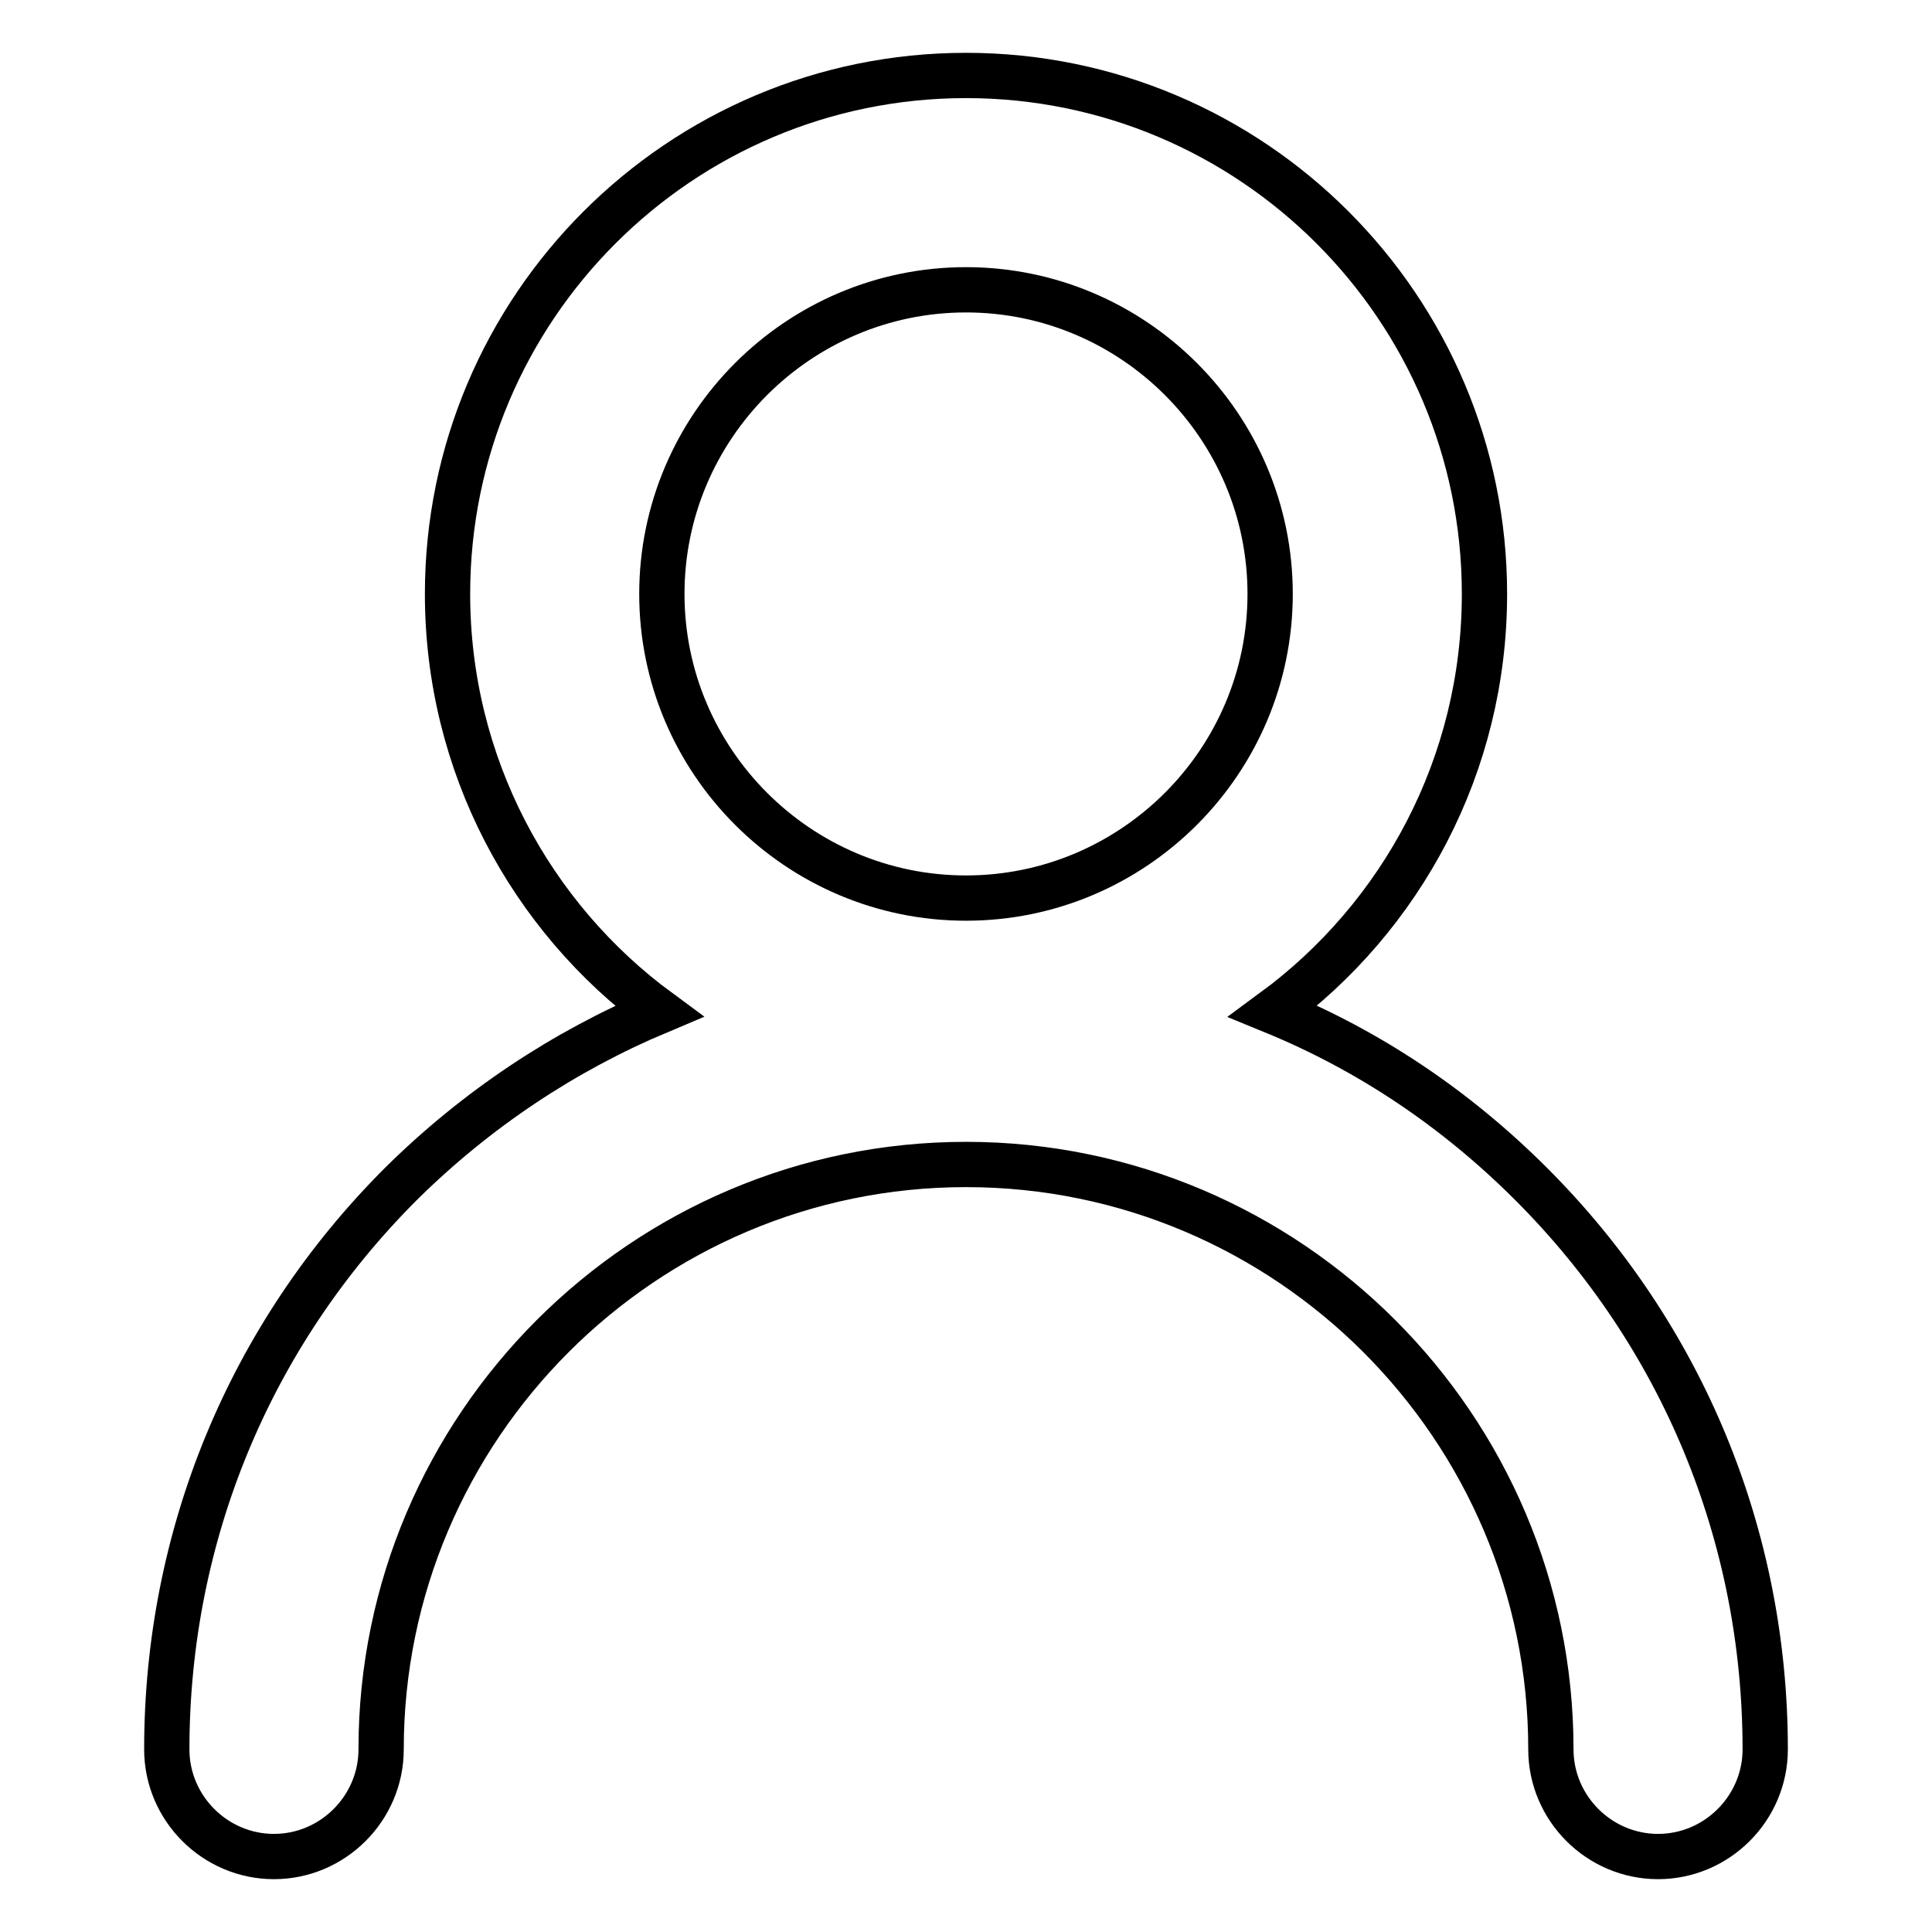
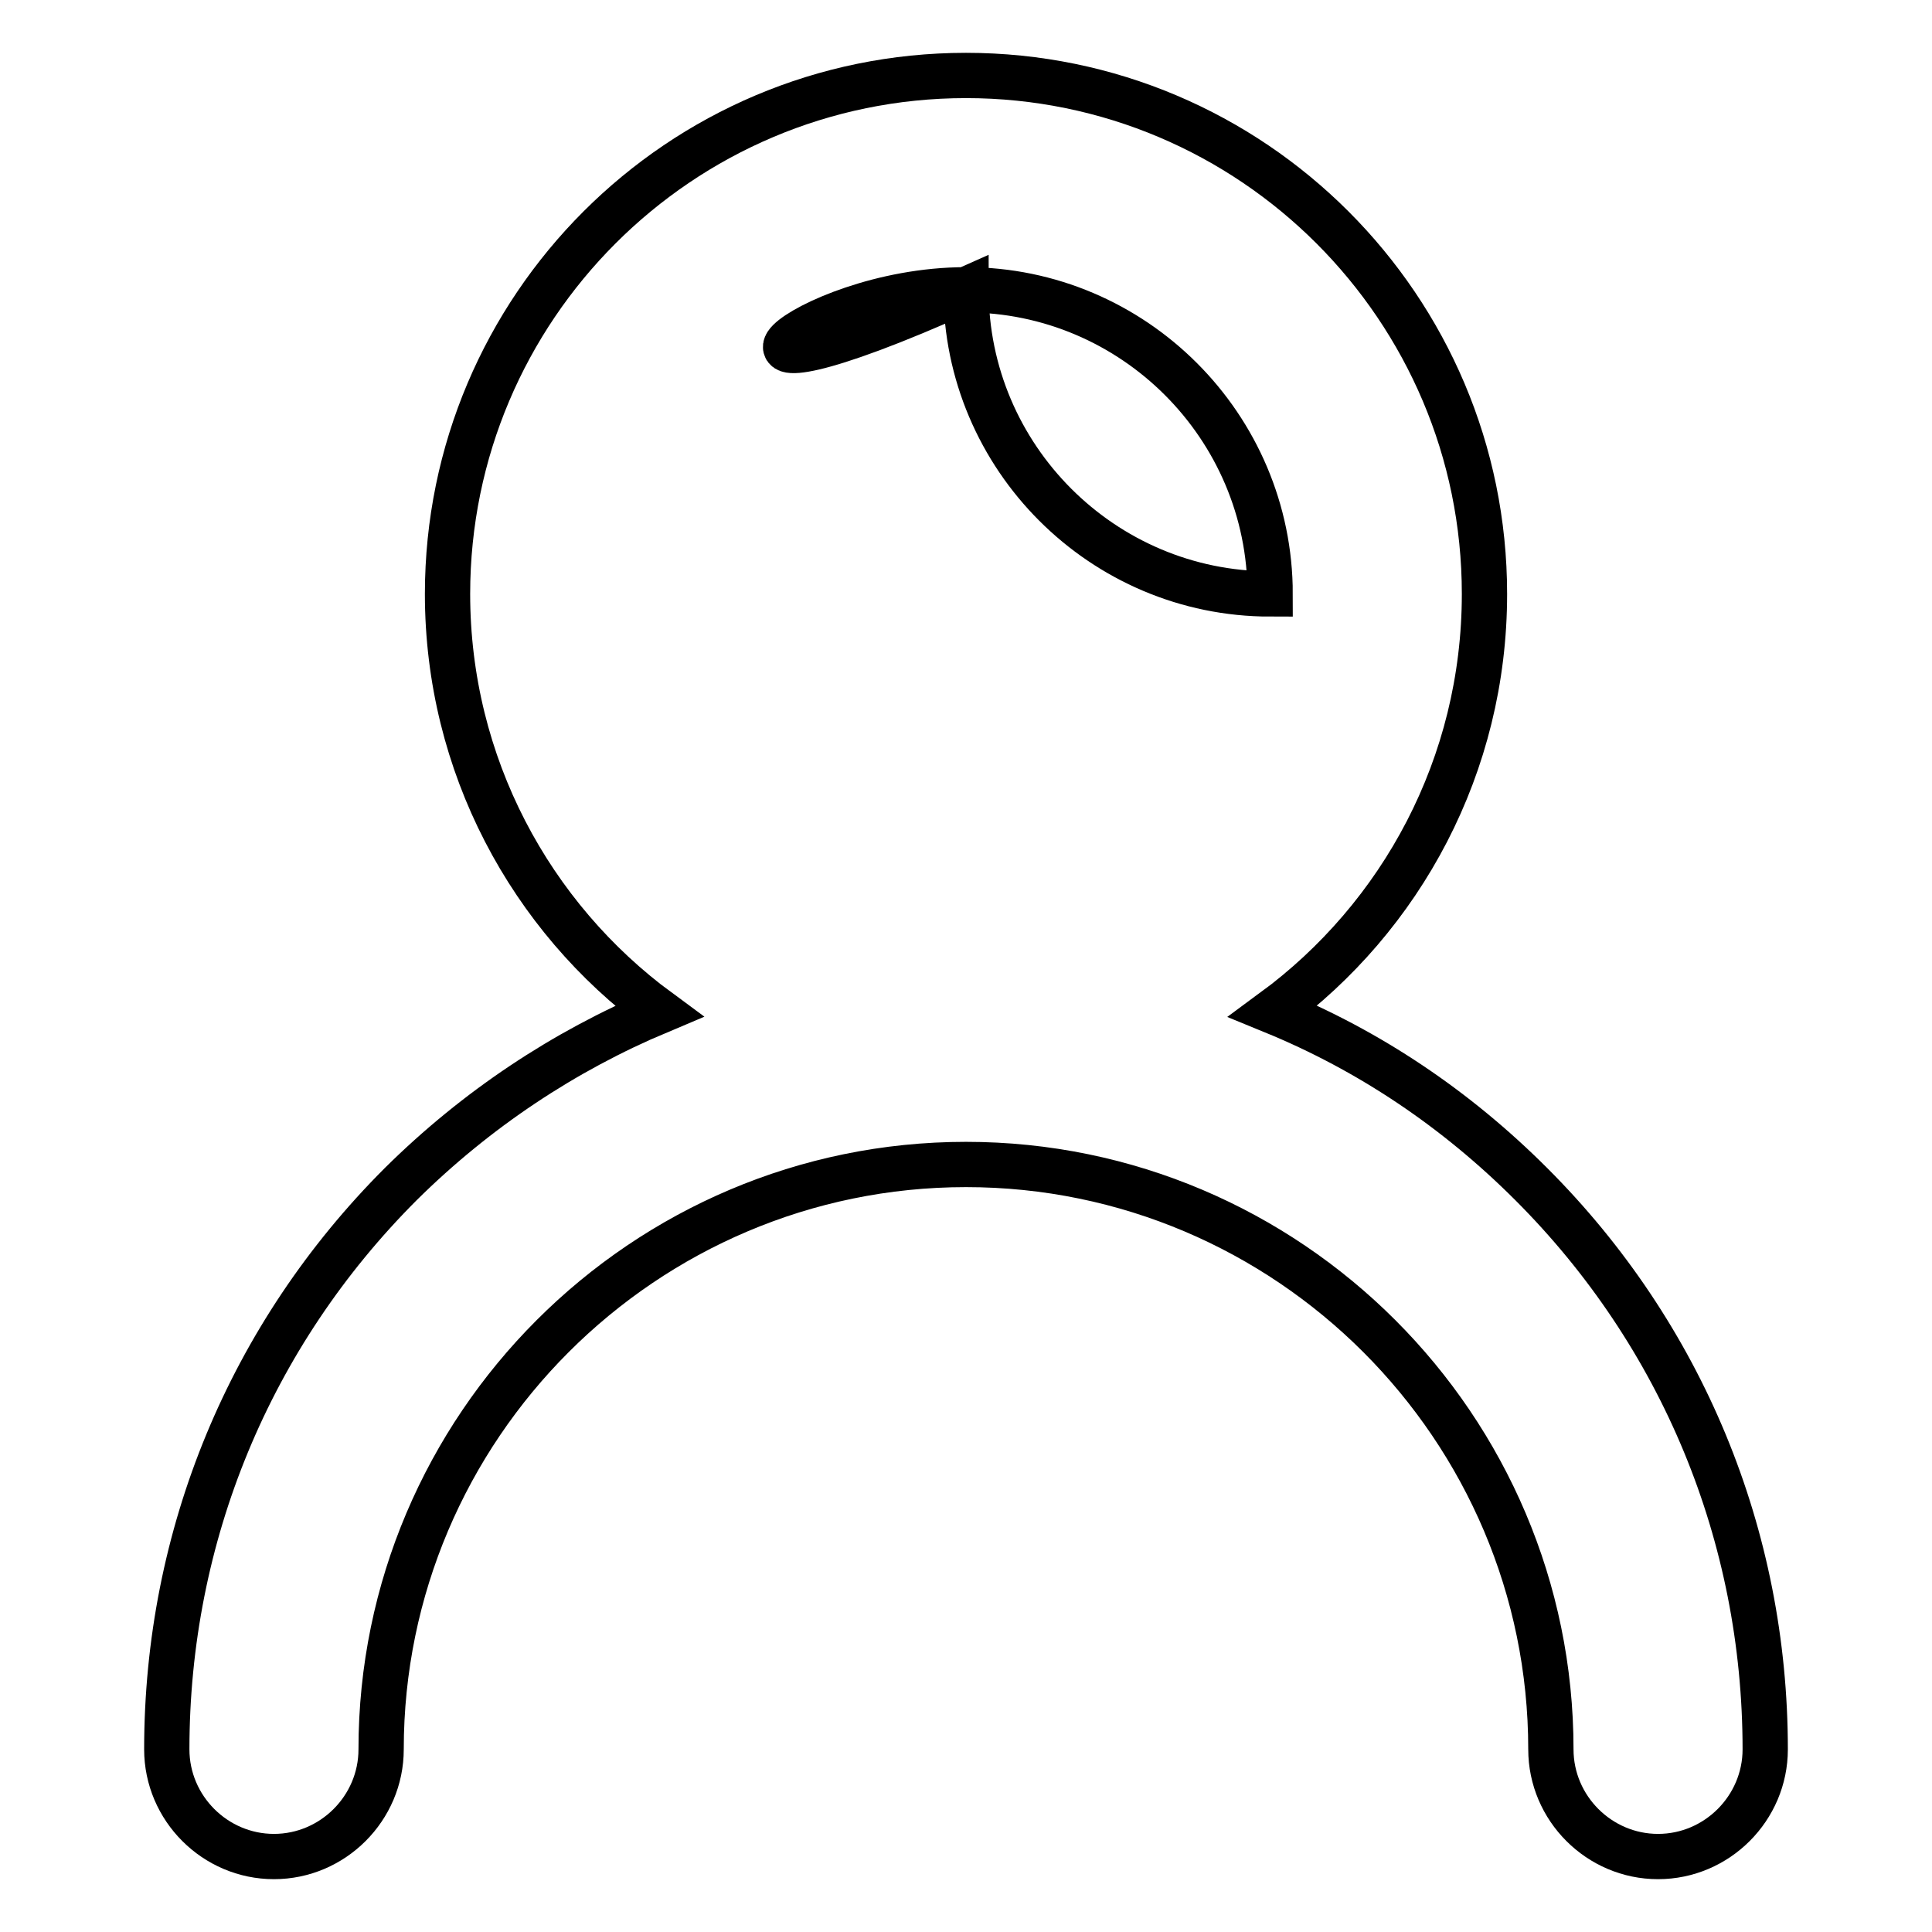
<svg xmlns="http://www.w3.org/2000/svg" version="1.1" x="0px" y="0px" viewBox="0 0 256 256" enable-background="new 0 0 256 256" xml:space="preserve">
  <g>
-     <path stroke-width="6" fill-opacity="0" stroke="#000000" d="M202.9,156.9c-10-10-21.5-17.7-34.2-22.9c17-12.5,28-32.6,28-55.3c0-37.9-30.8-68.7-68.7-68.7 c-37.9,0-68.7,30.8-68.7,68.7c0,22.6,11,42.8,28,55.3c-12.6,5.3-24.2,13-34.2,22.9c-20,20-31,46.6-31,74.9 c0,7.8,6.4,14.2,14.2,14.2c7.8,0,14.2-6.4,14.2-14.2c0-42.7,34.8-77.5,77.5-77.5c42.7,0,77.5,34.8,77.5,77.5 c0,7.8,6.4,14.2,14.2,14.2c7.8,0,14.2-6.4,14.2-14.2C233.9,203.5,222.9,176.9,202.9,156.9L202.9,156.9z M128,38.4 c22.2,0,40.3,18.1,40.3,40.3S150.2,119,128,119c-22.2,0-40.3-18.1-40.3-40.3C87.7,56.5,105.8,38.4,128,38.4z" />
+     <path stroke-width="6" fill-opacity="0" stroke="#000000" d="M202.9,156.9c-10-10-21.5-17.7-34.2-22.9c17-12.5,28-32.6,28-55.3c0-37.9-30.8-68.7-68.7-68.7 c-37.9,0-68.7,30.8-68.7,68.7c0,22.6,11,42.8,28,55.3c-12.6,5.3-24.2,13-34.2,22.9c-20,20-31,46.6-31,74.9 c0,7.8,6.4,14.2,14.2,14.2c7.8,0,14.2-6.4,14.2-14.2c0-42.7,34.8-77.5,77.5-77.5c42.7,0,77.5,34.8,77.5,77.5 c0,7.8,6.4,14.2,14.2,14.2c7.8,0,14.2-6.4,14.2-14.2C233.9,203.5,222.9,176.9,202.9,156.9L202.9,156.9z M128,38.4 c22.2,0,40.3,18.1,40.3,40.3c-22.2,0-40.3-18.1-40.3-40.3C87.7,56.5,105.8,38.4,128,38.4z" />
  </g>
</svg>